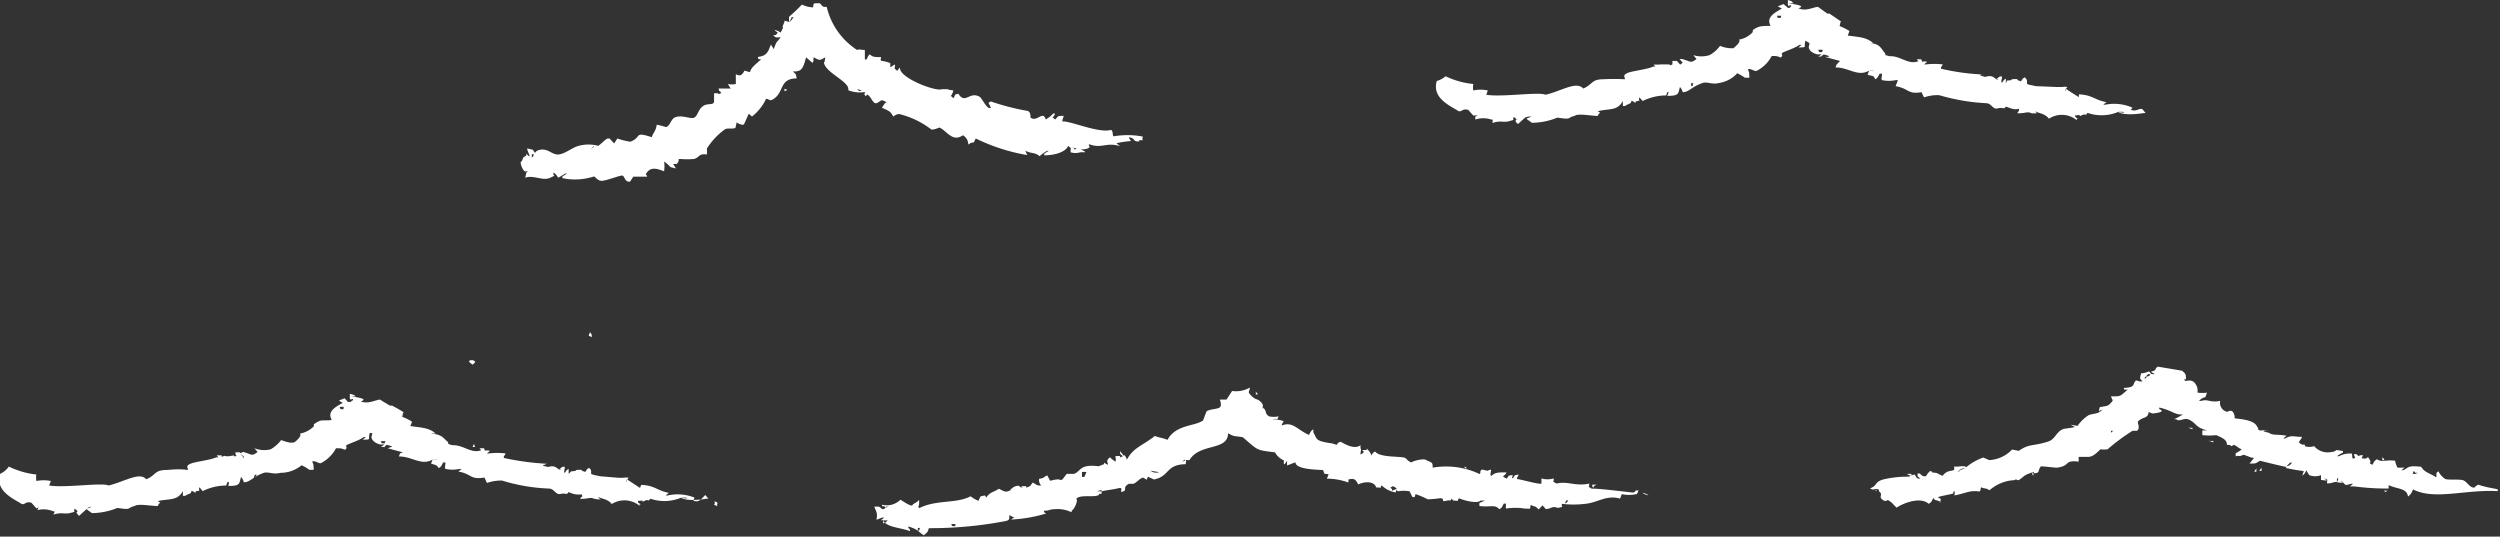
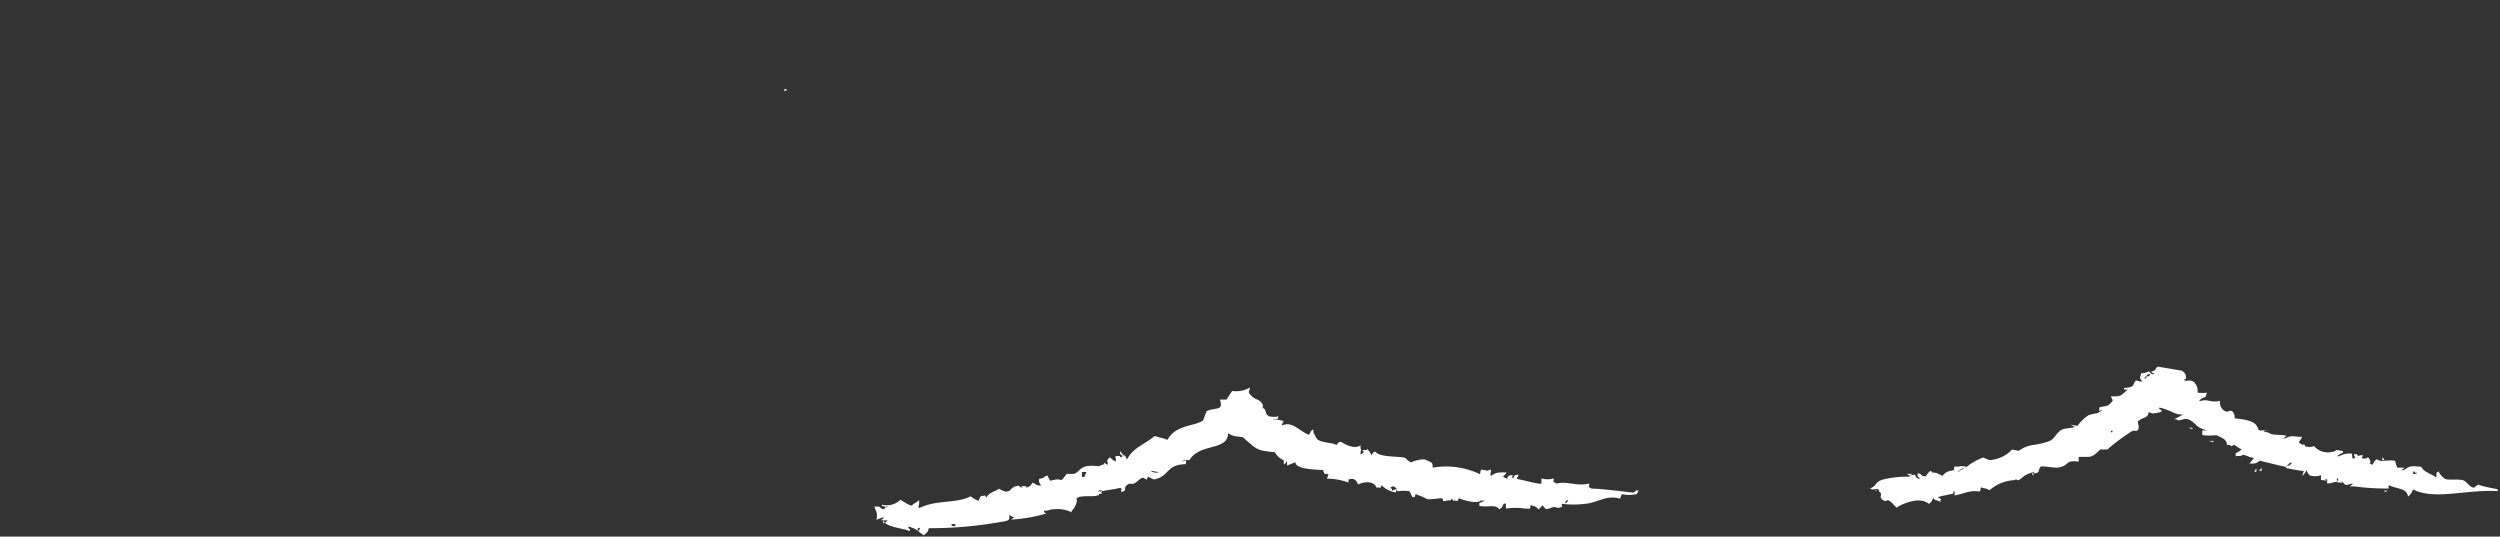
<svg xmlns="http://www.w3.org/2000/svg" viewBox="0 0 116.06 24.91">
  <rect x="0" y="0" width="116.06" height="24.91" fill="#333333" stroke="none" />
  <defs>
    <style>.cls-1{fill:#fff;fill-rule:evenodd}</style>
  </defs>
  <g id="レイヤー_2" data-name="レイヤー 2">
    <g id="レイヤー_2-2" data-name="レイヤー 2">
-       <path class="cls-1" d="M51.69 6.33c-.06-.09 0-.23-.11-.3-.57.17-1.9-.43-2.26-.39 0-.16 0 0 .06-.26-.31 0-.22 0-.4.17-.2-.2-.09 0 0-.28h-.09a1 1 0 01-.24.21l-.1.07c-.14-.45-.39.14-.71-.09 0-.11 0-.31-.19-.32A11 11 0 0146 4.71l-.11.06L46 5c-.16.13-.4-.42-.51-.5-.48-.29-.67.37-1-.15-.24.07-.09 0-.23.21-.19-.19-.1 0 0-.36-.25-.05-.14 0-.26-.06h-.27c-.26.13-2-.52-1.95-1-.09.07 0 0-.13.15-.18-.18-.1 0-.1-.3l-.22.13v-.19a1.91 1.91 0 00-.43-.11c-.05-.17 0 0 0-.17-.3 0-.39 0-.52-.13-.08.08-.07.07-.15.24h-.08v-.44c-.2 0-.24-.05-.36 0a3.26 3.26 0 01-1.41-2c-.21 0-.16 0-.32-.17-.37 0-.26 0-.32.19a1.17 1.17 0 01-.51-.13 7.88 7.88 0 01-.6.57v.17c0 .18.12-.15.12-.15h.09c-.2.29-.18.22-.41.16-.07.26-.12.22-.08.34-.19.34 0 .18-.39.09.07.09 0 0 .15.13-.17.18 0 .07-.21.12.14.14.14.09.34.09-.21.29-.17.14-.32.55l-.13-.21c-.12.28-.16.53-.6.57 0 .13 0 .07.06.11h.09c-.3.27-.48.4-.52.6l-.26-.07c-.15.3-.26.22-.4.17v.45a.91.91 0 01-.37 0l.13.21h-.56c.06.24 0 0 .13.22-.14 0-.06.09-.17 0h-.17v.36c0 .23-.29.07-.52.24s-.23.44-.4.53-.59-.16-.92 0c-.17.1-.2.38-.39.44 0 0-.26-.08-.43-.11-.06.35-.17.35-.23.58-.86-.28-.44 0-1 .21a3.49 3.49 0 01-.6-.15l-.15.23-.21-.23h-.08c-.09 0-.37.31-.45.34a1.7 1.7 0 00-.9 0c-.27.06-.62.36-.92.4s-.49-.28-.86-.22-.14.29-.36 0l-.26-.06a1 1 0 00.11.3v.08l-.15-.13v.09c-.26.12-.08.14-.26.3 0 .17.17.51.25.42h.09l-.07.05-.06.25c.39-.14.83.17 1.17 0s.1 0 .15-.24c.17.13.11.11.22.24l.32-.19h.08l-.21.13v.08a2.84 2.84 0 001.47-.08c.12.08.19.23.41.2s.74-.23.88-.24.11.32.38.28l.15-.23h.64c0-.09 0 0-.06-.11.22-.41.58-.23.85-.14a1.5 1.5 0 000-.45 1.58 1.58 0 01.3.26l.25.06-.13-.21h.17c.18-.22 0-.23.16-.23a3.6 3.6 0 00.64 0c.26-.07.2-.26.6-.21v-.28a3.2 3.2 0 01.84-.89c.14-.07.35 0 .48-.06l.06-.26s.23.17.34.09l.22-.49.15.13a2.28 2.28 0 00.66-.83c.24.07.11.09.26.06.61-.3.3-1 1.16-1-.06-.2 0-.18-.19-.32.08 0 .29 0 .38-.09s.15-.21.24-.57l.3.26c.11-.2 0 0 .06-.26.3.17.27.14.54 0-.06.24 0 .13-.07.25.08.48 1.23.89 1.13 1.28a1.46 1.46 0 00.71.09h.08c-.06.17-.09 0 0 .17.09 0 0 0 .1-.06.18.14.15.19.28.34s.21 0 .39-.08c0 0 .33.1.15.13l-.15.22c.35.16.39.16.53.41 0 0 .17-.14.3-.11a4 4 0 011.45.7c.07.06.39-.08.39-.08.35.15.6.7 1.09.36a.48.48 0 01.25.43l.11-.07c.24-.07.09.05.24-.21a8.89 8.89 0 002.17.73s.34.07.2 0L47.6 7c.32.15.44.06.66.25a2.74 2.74 0 01.35-.25h.08l-.21.13v.08c.51 0 1-.16 1.11-.44.18.18.11 0 .11.3a.78.78 0 00.45 0h.17c.18 0-.15-.13-.15-.13s.29 0 .38-.08 0 0 0-.17c.6.23.79-.1 1.43.09-.07-.09 0 0-.15-.13a4.06 4.06 0 01.66-.1c0-.09 0 0-.06-.11v-.08c.17.07.16.06.23.15s.34.06.2 0h.19c-.05-.17 0 0 0-.17a3.77 3.77 0 00-1.36-.01zm-27 1v-.17h.09c-.04.12.01.07-.08.14zm2.74-.4l.13-.15s.06.04-.12.12zm12.36-2.8l.21.07c-.12.04-.09.05-.21-.07zm10 2.72l.21.05c-.14.02-.07.1-.17-.05z" />
      <path class="cls-1" d="M36.42 4.12v.22-.1l.13-.07zm78.63 18.38c-.17.1-.12.07-.15.12-.2.09-.36-.25-.54-.32s-.76 0-.85-.07a.91.91 0 01-.31-.35c-.16.12-.06.08-.1.28-.3-.2-.54-.22-.7-.49-.58-.06-.55 0-.82.16h-.1l.15-.12h-.33a1.21 1.21 0 01-.11-.32c-.39-.06-.63.09-.84-.07-.12.07-.13.1-.21.26-.29-.16 0 0-.13-.24s-.05 0-.31-.06c-.09 0-.06 0 0-.15-.31 0-.12.12-.31-.05h-.1c0 .13 0 .07.05.15-.16.18-.14-.08-.15-.17a1 1 0 00-.6.12h-.1a1.61 1.61 0 01.28-.17v-.07c-.55-.1-.14 0-.57.05a.83.83 0 01-.77-.28.62.62 0 01-.43 0v-.07h-.13c-.26-.14-.09-.12 0-.36-.45 0-.45-.1-.8.08H106l.15-.13c-.38-.08-.64 0-.82-.14 0 0-.4-.08-.18-.1h.13a.88.88 0 00-.34 0c-.25-.1 0 0-.15-.17-.12-.32-.73-.36-1.05-.4a.43.43 0 00-.1-.32c-.16-.09-.17.05-.31 0a.43.43 0 01-.26-.49c-.46.1-.57-.1-.87 0h-.11a.48.48 0 01.29-.17l.08-.21a2.12 2.12 0 01-.44 0c0-.21 0-.24-.08-.38s-.2-.23-.48-.16l-.08-.08h.1c0-.23 0-.25-.18-.4l-1.13-.19c-.2.16 0 .14-.31.24.09.08 0 0 .18.11-.25 0-.13 0-.28-.13a.86.86 0 01-.36.09c-.06.25-.08.23.07.38-.22 0-.08 0-.31-.05-.18.19 0 .32-.56.35 0 .1 0 .05.07.08h.11c-.36.29-.28.32-.78.31.06.2.14.15 0 .3s-.15.14-.52.2c0 0-.08.28 0 .16l.13-.05c-.23.23-.33.16-.64.26a1.78 1.78 0 00-.52.5l-.31-.05c.09.07 0 0 .18.1-.14.06-.47.06-.59.12-.3.16-.32.45-.65.56-.71.23-.86.08-1.36.43l-.31-.06a1.58 1.58 0 01-1.06.49l-.28-.12a2.61 2.61 0 00-.85.5h-.09l-.16.07v.07h-.1l.29-.12.1-.05v-.05a.89.89 0 00-.34 0h-.2v.15c-.13.08-.32 0-.54.28-.33-.14-.15-.12-.49-.16-.06-.21-.28.18-.28.18-.17 0-.14 0-.29-.13h-.1c0 .18 0 .12.13.24-.15 0-.15 0-.26-.19l-.24.05v.05h-.09a4.8 4.8 0 00-1.14.13c-.42.13-.25.28-.6.41.18.14.21-.05.41.07v.07c.23.17-.06.23.18.4a.17.17 0 00.23 0c.23.14.19.15.41.36.17-.14 1.06-.56 1.49-.18.12-.07.13-.11.21-.27l.08.09s.39.09.18.11h-.13.2c0-.23.1-.09-.12-.24.21-.07.51-.11.72-.17v-.07c.11-.13.05.16.05.16.48-.08.72-.26 1.16-.18.14-.16 0 0 .08-.2.21.1.16 0 .39.14a1.9 1.9 0 011.16-.47c.16-.09 0 0 .2 0 .27-.18.21-.22.57-.34l.13-.05v.07c.32 0 .16-.14.33-.32.19 0 .67.07.75.06.65-.09.29-.36 1-.28v-.22h.44c.22 0 .38-.17.57-.35a1.54 1.54 0 00.33 0A9.32 9.32 0 0199 20h.2c.19-.11 0-.4.06-.44.23-.23.45-.11.49-.43.22.07.09.08.31.05s.43-.09.18-.19v-.07c.55.12.73.33 1 .32h.1a3.23 3.23 0 01-.41.22h.1c.13.14.34-.06.54 0 .41.16.32.39.9.52h-.23v.22a2.81 2.81 0 00.65 0c.33.15.5.23.49.45.32 0 .09.14.33 0 .22.11.13.11.36.21a1.21 1.21 0 01-.28.18v.15c.15-.08.11.05.36-.08.38.12.23.11.49.15l-.21.26c.35 0 .25 0 .49-.13 0 0 1.15.29 1.21.28l.18-.19h.1c-.15.15-.08.11-.28.18v.07c.47.09.39.08.82.14l-.07.21c.11-.07.12-.11.2-.26 0 .06.08.17.13.24a.77.77 0 00.54 0v.22s.41.06.23 0l-.08-.09c.22.15.13 0 .13.25.27 0 .19-.05.46-.07v-.14c.14-.12 0 .16 0 .16s.41.05.24 0l-.08-.09c.29.2.14.27.49.16h.1l-.15.12h.2a11.65 11.65 0 001.49.1h.11v-.16c.42.2.84.13.9.53a.6.6 0 00.23-.33c1 .51 2.41 0 3.91.08.18-.13-.27-.09-.88-.3zM98 20.09V20h.11c-.11.08-.01 0-.11.09zm1.64-2.6v.07h-.1l.18-.19h.1c-.04.14-.12.08-.19.12zm11 5.29h.21c-.14.05-.05.11-.18 0zm1.5-.78H112l.06-.14.07.09h.11z" />
      <path class="cls-1" d="M110.6 21.22v.14h.1c-.07-.12-.04-.06-.1-.14zm-8.82-1.29v-.07h-.2c.1.04.03-.01.2.07zm.97.61v-.07h-.21c.12.04.05-.01.21.07zm2.13 1.32h.11v-.15zm-.23.04h.1v-.16zm-10.25.17c0-.14 0-.08-.05-.16v.14zM88.74 22h-.21l.09.06h.11zm-1.63.81v-.07h.13-.21c.05.05.03-.01.08.07zm-11.04-.04c-.3 0 0 0-.26.1 0 0-1.78-.22-1.91-.18-.21-.14-.12 0-.12-.24-.65.14-1-.13-1.52 0-.22-.14-.13 0-.13-.24a1 1 0 01-.57 0v.23c0 .09-1-.2-1.13-.2 0-.18 0 0 .07-.21-.29.06-.11 0-.28.18-.06-.09 0 0 0-.16-.3.06-.11 0-.28.17-.29-.16-.11-.06 0-.29-.43 0-.51 0-.72.17-.06-.1 0-.13 0-.3-.35.09 0 .06-.44 0-.13.17 0 0-.08.21a3.66 3.66 0 00-2.19-.3c0-.23 0-.22-.3-.35-.07-.08-.52 0-.7.11-.2-.11-.13-.09-.26-.2s-1.19 0-1.41-.31c-.11.06-.09.05-.18.19 0-.07-.08-.18-.13-.24l-.08-.09v.07h-.21l.08.09c-.11.11-.05.06-.16.12 0-.2.06-.2 0-.29v-.14c-.34.25-.89-.17-.93-.16-.29.09 0 .21-.36.08-.82-.12-.7-.17-.9-.52v-.14c-.11.07-.12.1-.2.26-.54-.23-.75-.64-1.26-.44 0-.14 0 0 .08-.2a1.83 1.83 0 00-.52-.09.59.59 0 01.23 0l.06-.13a1.14 1.14 0 01-.44 0c-.2-.13-.11-.17-.21-.33l-.07-.08v.07c-.07-.11.07-.14-.1-.32s-.23-.08-.44-.29-.1-.16-.07-.39a1.29 1.29 0 01-.83.16l-.26.4h-.31s.11.27 0 .36-.49.08-.62.19l-.16.42c-.39.28-1.26.18-1.65.9-.24-.1-.35-.09-.59-.18-.56.45-1 .53-1.3 1.11 0-.07-.07-.18-.12-.24v.07l-.19-.24c0 .18 0 .12.13.24l-.13.06v-.07c-.37 0-.15 0-.21.26a1.11 1.11 0 01-.26-.2c-.15.11-.14.19-.1.28v.07l-.18-.1v.07l-.26.1h.1c-.12 0-.38-.06-.67 0s-.35.29-.57.35h-.33l-.2.26c-.18.08 0-.09-.57.06l-.13-.25c-.19.08-.12.12-.38.16a.35.35 0 00.1.31c-.17 0-.18 0-.39-.14-.12.13-.06.12-.18.19l-.13.05v-.07h-.23l.07.08c-.16-.07-.09 0-.18-.1a.49.49 0 00-.41.22c-.23.1-.24.05-.52-.08-.25.17-.4.14-.59.41l-.05-.1c-.29.06-.17 0-.31.25a1.49 1.49 0 01-.36-.21c-.71.36-1.56.14-2.39.55-.07-.11 0-.08 0-.23v-.15c-.17.17-.26.15-.31.24s-.42-.17-.56-.25a.89.89 0 01-.85.23v.07h.1l.08.09v-.07h.11l-.13.05c-.15.16-.19 0-.31-.05h-.21c.09.26.16.27.1.61l.26-.1h.1l-.15.12h.1c.13.34.88.35 1.24.51v-.07c0-.07 0 0-.07-.08v-.07c.48.15.43.23.72.41.18-.16.18-.15.23-.33a18.51 18.51 0 003.4-.3c.38-.06.33-.09.34-.31l.18.1L47 24h.1l-.16.12a6.8 6.8 0 001.52-.25c.23-.06 0 0 0-.16.28 0 .19-.05.47-.07s.5 0 .82.14v-.07c.13-.07.32-.5.21-.55.16-.19.64-.09.92-.14s0-.09.26-.1v-.17a.66.66 0 00-.2.06h.2c.24-.06.52-.08.76-.14s.13.08.15.17c.36-.07 0-.19.36-.38h.21c.18-.08.25-.22.44-.29l.18.1.05-.14.28.13c.75-.15.53-.69 1.47-.71 0 0 .08-.28-.05-.16l-.13.05c.22-.14 0-.08.36-.08.48-.81 1.79-.41 1.79-1.25.31.19.35.12.69.19.71.61.59.59 1.49.7a.84.84 0 00.41.37v.14c0 .14.15-.12.15-.12v.22l.39-.15c0 .29.73.34 1.28.36.1.24 0 .15.26.2l-.08.2a3 3 0 011 .18v-.14c.33-.09.35.07.46.23.24-.13.73-.18.83.14.3 0 .15.07.25-.1a1.22 1.22 0 00.65.33l.06-.17-.23.09v-.07l-.07-.08.12-.06c.12.06.15.09.16.12s0 .06.06.12a1.45 1.45 0 01.55 0l.12.25c.16.08.12-.08.16-.12a4.1 4.1 0 01.56.24 5 5 0 00.57-.05c.28 0 0 .19.28.12s.15.07.26-.1l.08.09c.3 0 .15.07.26-.11.27.12.87.26 1 .11h.21l-.26.11v.14c.49.07.73-.09.92.15.12-.06.13-.1.21-.26h.1v.23a2.77 2.77 0 01.87 0c.38 0 .2.05.29-.17.24.13.15 0 .36.21l.18-.19.15.17c.28 0 .26-.16.57-.05.31-.08.14 0 .18-.19a4.52 4.52 0 001.08 0c.57-.05 1-.43 1.62-.24l.08-.21a1.58 1.58 0 00.67 0h.13-.1zm-34.95 1.48l-.12.05v-.14h.21zm1.49.4v-.14h.1c-.06.13.01.09-.1.14zm1.73-.22c-.22 0-.13-.05-.18-.1h.2zm6-2.29h-.11v-.23h.21zm3.06-.29l.41.07a.42.42 0 01-.4-.07zm19.25 1.52l.06-.14h.1c-.1.13-.04.08-.15.14z" />
-       <path class="cls-1" d="M58.3 18.18v.13h.1c-.07-.11-.05-.05-.1-.13zM74 22.56l.13-.06h-.21c0 .13 0 .07.05.15zm2.25.31c.09.08.07.06.28.13-.09-.08-.08-.06-.28-.13zM68 21.6v.14h.1c-.1-.11-.1-.05-.1-.14zm-35.81 1.64l.05-.14A2.12 2.12 0 0031 23h-.1l.15-.12c-.55-.1-.63-.34-1.28-.37l-.06.14-.61-.4v.14c-.05-.15 0-.06.08-.21a.66.66 0 00-.24 0h-.23l-.85-.07c-.57-.12-.37-.07-.43-.3l-.08-.09c-.11.06-.09.06-.18.19-.16-.07-.1 0-.18-.1-.48 0-.05.05-.47.07l-.12.12v-.23c-.11.06-.09.05-.18.19-.06-.09 0-.13 0-.29h-.11l-.15.12h.1c-.16.11-.18-.25-.61-.11 0 0-.4-.08-.18-.1l.12-.05a12.31 12.31 0 01-2-.27c0-.19 0 0 .08-.21a3.18 3.18 0 00-.77 0h-.1l.15-.12c-.32-.07-.19.09-.28-.12h-.21l.08.09c-.47.18-.83-.26-1.34-.23-.35-.1-.09-.06-.25-.19s-.23-.32-.75-.35a.59.59 0 01.23 0c-.31-.27-.61-.27-1.18-.35l.08-.2a2.19 2.19 0 00-.46-.23c.06-.2 0-.12.07-.21a6.17 6.17 0 00-.54-.31h-.1c-.18-.11-.36-.21-.44-.27s-.58.24-.91.07c.42-.12-.33-.21-.46-.23h.23c-.09-.07-.07-.06-.28-.12v.22l.07.09v-.07c.19 0 0 .12-.05.14h-.11l-.15-.17-.26.1a.51.51 0 00.18.11c-.33.18-.75.4-.52.79-.13.05-.43 0-.56.05a1.19 1.19 0 00-.27.16v.09a1.21 1.21 0 01-.65.34c.13.11-.23.39-.25.4-.18.05-.33 0-.62-.1a1.55 1.55 0 01-.49.43 1.26 1.26 0 01-.75-.05l.15.17c-.29.22-.24.12-.67 0l-.13.06.16.17v.07l-.18-.28h-.21c0 .13 0 .07.05.16-.19.09 0-.05-.23 0s-.33 0-.33 0l-.13.05v-.07h-.23l.08.09h-.1c-.29.14-1 .2-1.22.31s-.08.17-.1.28c-.43-.07-.91 0-1 0-.56 0-.48.25-.93.43-.31-.36-1 .11-1.75.29-.28-.15-2 .12-2.76 0l.08-.21a1.7 1.7 0 00-.67 0 .75.75 0 010-.3 3.91 3.91 0 01-1.28-.37A1 1 0 010 22c-.18.65.3 1 .92 1.34.24.19.21-.1.54 0l.23.26.13-.06h.1-.13l-.05.14a1.16 1.16 0 01.74.06c.1 0 .06 0 0 .15.41-.13.51 0 .8-.08s.12 0 .18-.19c.29.17 0 .1.13.24l.08.09.34-.31.14-.11h.1l-.24.1c.06.06.19.13.25.19a3.15 3.15 0 001.19-.24c.7.11.42 0 .8-.09.17-.12.72 0 1.08 0 .06-.22.21-.07 0-.23.54-.12.9 0 1.16-.46v.22h.1c.27-.16.24-.05.31-.24l.18.1v-.07c.32-.06.1 0 .18-.19l.15.18a2.46 2.46 0 011.09-.26l.05-.14c.13-.12.05.16.05.16.56 0 .5-.1.59-.42a.6.6 0 01.13.25c.29 0 .42-.26.93-.44.21-.06.43.09.77 0a1.53 1.53 0 00.98-.35 1.79 1.79 0 01.36.21h.2c0-.21 0-.24-.07-.38.15-.07.3.11.41.07a1.66 1.66 0 00.7-.69c.24 0 .23 0 .41.07.17-.1 0-.14.08-.21s.57-.21.8-.38h.1l-.15.12c.44 0 .22 0 .33-.31h.11c0 .17-.08.15 0 .3s.37.27.47.23h.1l-.16.12c.29 0 .06.05.26-.1 0 0 .4.09.18.11l-.13.05.7.19-.13.05-.05.14c.64 0 1.05.46 1.59.13h.21a.59.59 0 01-.23 0l-.08.2c.3.1.24.06.36.21.11-.06.12-.1.2-.26h.11c0 .15-.05.22 0 .3a1.61 1.61 0 00.65 0h.1l-.15.12c.64.12.54.39 1.2.28.05.05.09.2.13.25a2 2 0 01.7-.11 8.46 8.46 0 002.16.37c.28 0 .31.31.56.25s.26.08.37-.09a1 1 0 00.61.11c.05.15 0 .06-.08.21.45 0 .44-.1.67 0 0 0 .41.06.24 0l-.08-.09c.22.1.46.1.64.33a1.1 1.1 0 011.29.08v-.07c.15 0 0 0-.07-.09v-.07h.11c.19-.06 0 .1.2 0s.15.07.26-.1a2 2 0 001.44-.05h.21c.17.09-.23 0-.23 0 .24.19 1.1.08 1.18.05h.1l-.15-.17c-.18.18-.29.37-.55.26zm-20.41-1.06l.05-.14h.1c-.11.13-.04.09-.15.14zM15.94 19c-.21 0-.12-.05-.18-.11h.2zm1.92 1.58c-.21 0-.12 0-.18-.1h.21zM98.92 5.09L99 5a2.11 2.11 0 00-1.26-.14h-.1l.15-.12c-.55-.09-.63-.33-1.28-.36v.13c-.21-.13-.42-.26-.62-.4v.14c-.05-.15 0-.06.08-.21a.61.61 0 00-.24 0h-.23L94.52 4c-.57-.12-.37-.06-.43-.3L94 3.59c-.11.06-.09.05-.18.19-.16-.08-.1 0-.18-.11-.48 0-.05.05-.47.07l-.05.14v-.23c-.11.07-.09.06-.18.2-.06-.1 0-.14 0-.3h-.1l-.16.12h.1c-.15.11-.18-.25-.61-.1 0 0-.4-.09-.18-.11h.12a10.41 10.41 0 01-2-.27c0-.18 0 0 .08-.2a3.23 3.23 0 00-.77 0h-.1l.15-.12c-.32-.07-.19.1-.28-.12h-.21l.08.09c-.47.19-.83-.26-1.34-.23-.35-.1-.09 0-.25-.19S87.25 2 86.73 2h.23c-.31-.27-.61-.27-1.18-.35l.08-.21a2.81 2.81 0 00-.46-.23c.06-.2 0-.11.07-.21l-.54-.37h-.1L84.4.32c-.2 0-.58.23-.91.06.42-.11-.33-.21-.46-.22a.59.59 0 01.23 0C83.17.05 83.19.06 83 0v.23l.07.08V.24c.19 0 0 .12 0 .14L83 .36l-.2-.17-.26.1c.09.08 0 0 .18.11-.33.19-.75.4-.52.8-.13 0-.43 0-.56.05a.92.92 0 00-.27.15v.09a1.13 1.13 0 01-.64.35c.12.11-.24.38-.26.4-.18 0-.33 0-.62-.11a1.44 1.44 0 01-.49.43 1.26 1.26 0 01-.75 0l.15.18c-.29.21-.24.12-.67 0h-.12l.15.17L78 3l-.15-.17h-.21v.16c-.19.09 0 0-.23 0h-.33L77 3h-.23l.08.09h-.1c-.29.14-1 .2-1.22.31s-.08.17-.1.28a9.07 9.07 0 00-1 0c-.56 0-.48.24-.93.43-.31-.36-1 .11-1.75.29-.28-.15-2 .12-2.75 0l.07-.2a1.55 1.55 0 00-.67 0 .62.62 0 010-.3 3.88 3.88 0 01-1.29-.36 1.08 1.08 0 01-.41.22c-.18.65.3 1 .92 1.34.24.19.21-.09.54 0l.23.26h.23l-.13.05v.14a1.16 1.16 0 01.74 0c.1 0 .06 0 .06.16.4-.14.5 0 .79-.09s.12 0 .19-.19c.28.18 0 .1.12.25l.08.08.34-.31a.75.75 0 01.19-.04h.1l-.24.1c.06.06.19.13.25.19a3.15 3.15 0 001.19-.24c.7.11.43 0 .8-.08.17-.13.72 0 1.08 0 .06-.22.21-.06 0-.22.54-.13.9 0 1.16-.47v.23h.1c.27-.17.24-.06.31-.25l.18.11v-.07c.32-.07.1 0 .18-.19l.15.17a2.46 2.46 0 011.09-.26l.05-.14c.13-.11 0 .16 0 .16.56 0 .5-.1.59-.41a.56.56 0 01.13.24c.29 0 .42-.26.93-.43.21-.07.43.09.77 0a1.42 1.42 0 00.83-.45 2.44 2.44 0 01.36.21h.2c0-.22 0-.25-.07-.39.15-.06.3.11.41.07a1.61 1.61 0 00.7-.69c.24 0 .24 0 .41.07.17-.1 0-.14.08-.21s.57-.21.8-.38h.1l-.15.12c.45 0 .22 0 .33-.31L84 2c0 .16-.07.14 0 .29s.37.27.47.23h.1l-.16.12c.29-.05.06 0 .26-.11 0 0 .4.09.18.11h-.13l.7.19-.16.17-.05.13c.64 0 1.05.47 1.59.13h.21a.63.63 0 01-.23 0l-.08.21c.3.09.24 0 .36.21.11-.07.12-.1.2-.26h.11c0 .16-.05.23 0 .3a1.56 1.56 0 00.64 0h.1L88 4c.64.11.54.39 1.21.28 0 0 .08.2.12.24a1.81 1.81 0 01.7-.1 9.45 9.45 0 002.16.37c.28 0 .31.31.56.24s.26.08.37-.08c.26.08.35.16.61.1 0 .15 0 .06-.08.21.45 0 .44-.1.67 0h.24l-.08-.09c.22.1.46.11.64.34a1.09 1.09 0 011.29.07v-.07c.15 0 0 0-.07-.09v-.07h.11c.19-.06 0 .1.2 0s.15.07.26-.11a2 2 0 001.44-.05h.21c.17.09-.23 0-.23 0 .24.2 1.1.08 1.18.06h.1l-.15-.18c-.16-.07-.28.14-.54.02zM78.51 4v-.14h.1c-.06.14.01.14-.1.14zM82.67.83c-.21 0-.12 0-.18-.1h.2zm1.92 1.59c-.21 0-.12 0-.18-.11h.21zM27.47 15.65c0-.19 0-.1-.08-.23l-.06.16.13.07z" />
-       <path class="cls-1" d="M22 20.61l-.06.14h.11c-.05-.12.01-.06-.05-.14zm-.06-3.89c-.3 0-.12.12 0 .21l.12-.11c0-.05-.06-.08-.12-.1zm11.23 6.54c.08.21-.16.1.12.24 0-.24.1-.1-.12-.24z" />
    </g>
  </g>
</svg>